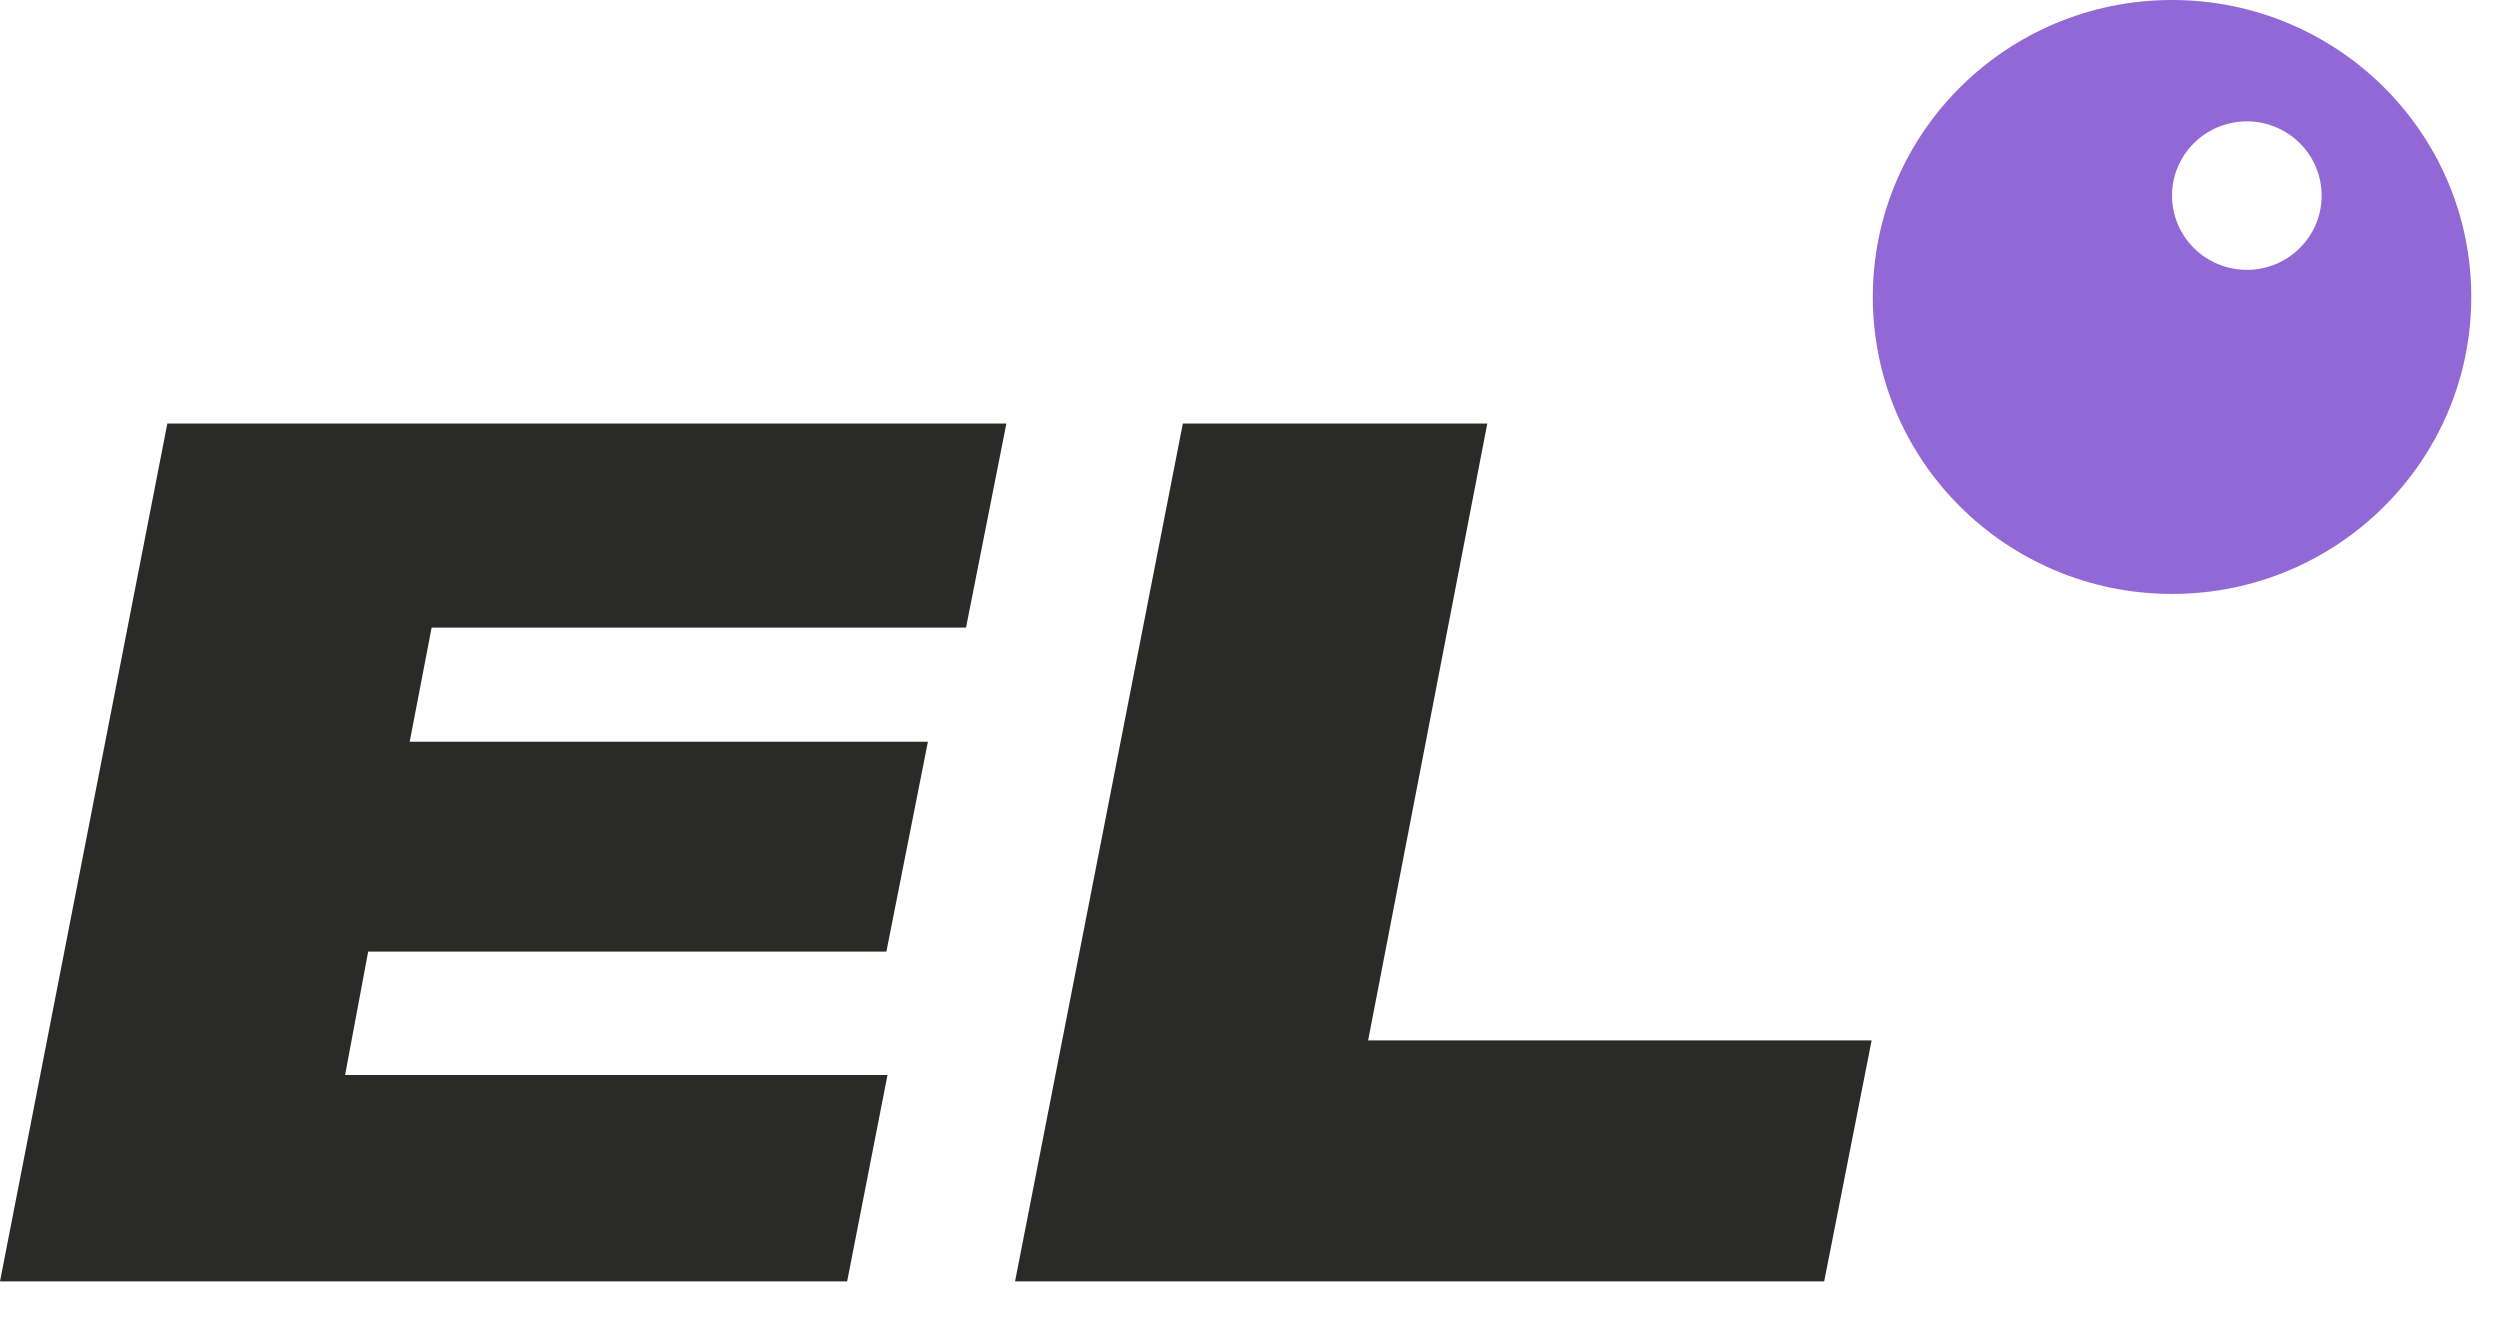
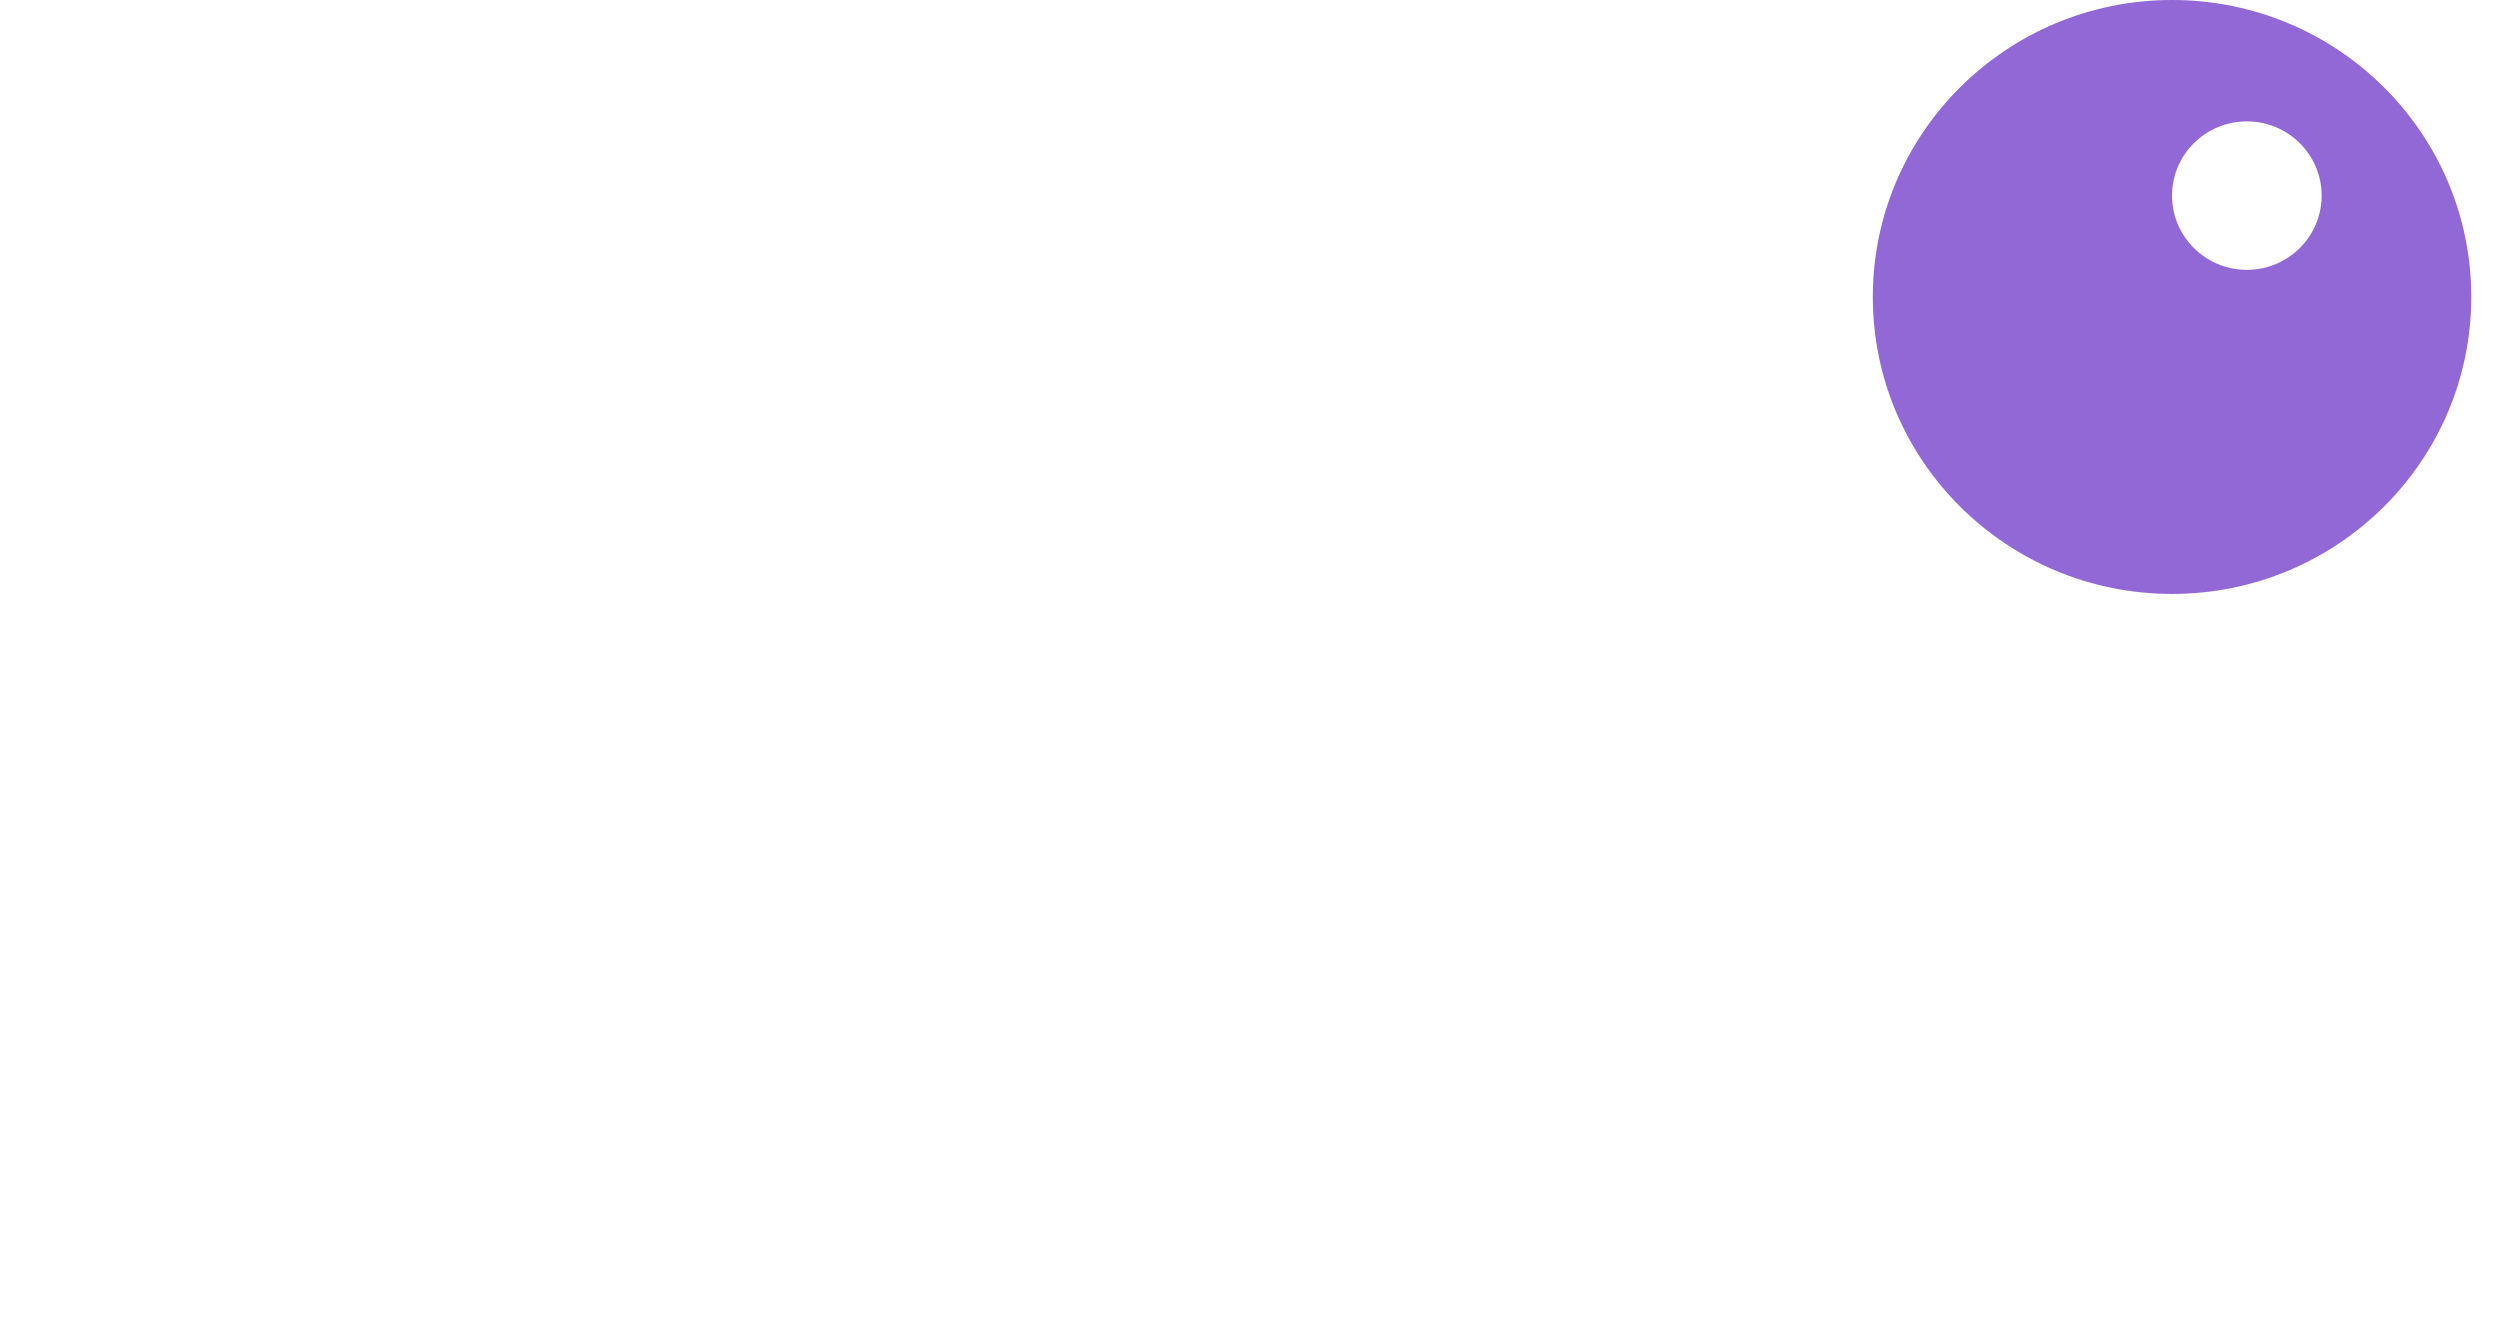
<svg xmlns="http://www.w3.org/2000/svg" width="49" height="26" viewBox="0 0 49 26" fill="none">
-   <path d="M3.28 8.301H19.725L18.934 12.301H8.46L8.03 14.538H18.187L17.373 18.652H7.216L6.764 21.07H17.395L16.604 25.115H0L3.28 8.301Z" fill="#2A2A29" />
  <path fill-rule="evenodd" clip-rule="evenodd" d="M42.572 11.641C45.811 11.641 48.437 9.035 48.437 5.82C48.437 2.606 45.811 0 42.572 0C39.333 0 36.707 2.606 36.707 5.82C36.707 9.035 39.333 11.641 42.572 11.641ZM44.038 5.289C44.848 5.289 45.504 4.637 45.504 3.834C45.504 3.03 44.848 2.379 44.038 2.379C43.228 2.379 42.572 3.03 42.572 3.834C42.572 4.637 43.228 5.289 44.038 5.289Z" fill="#9268D6" />
-   <path d="M29.151 8.301H23.184L19.895 25.115H35.754L36.684 20.392H26.815L29.151 8.301Z" fill="#2A2A29" />
</svg>